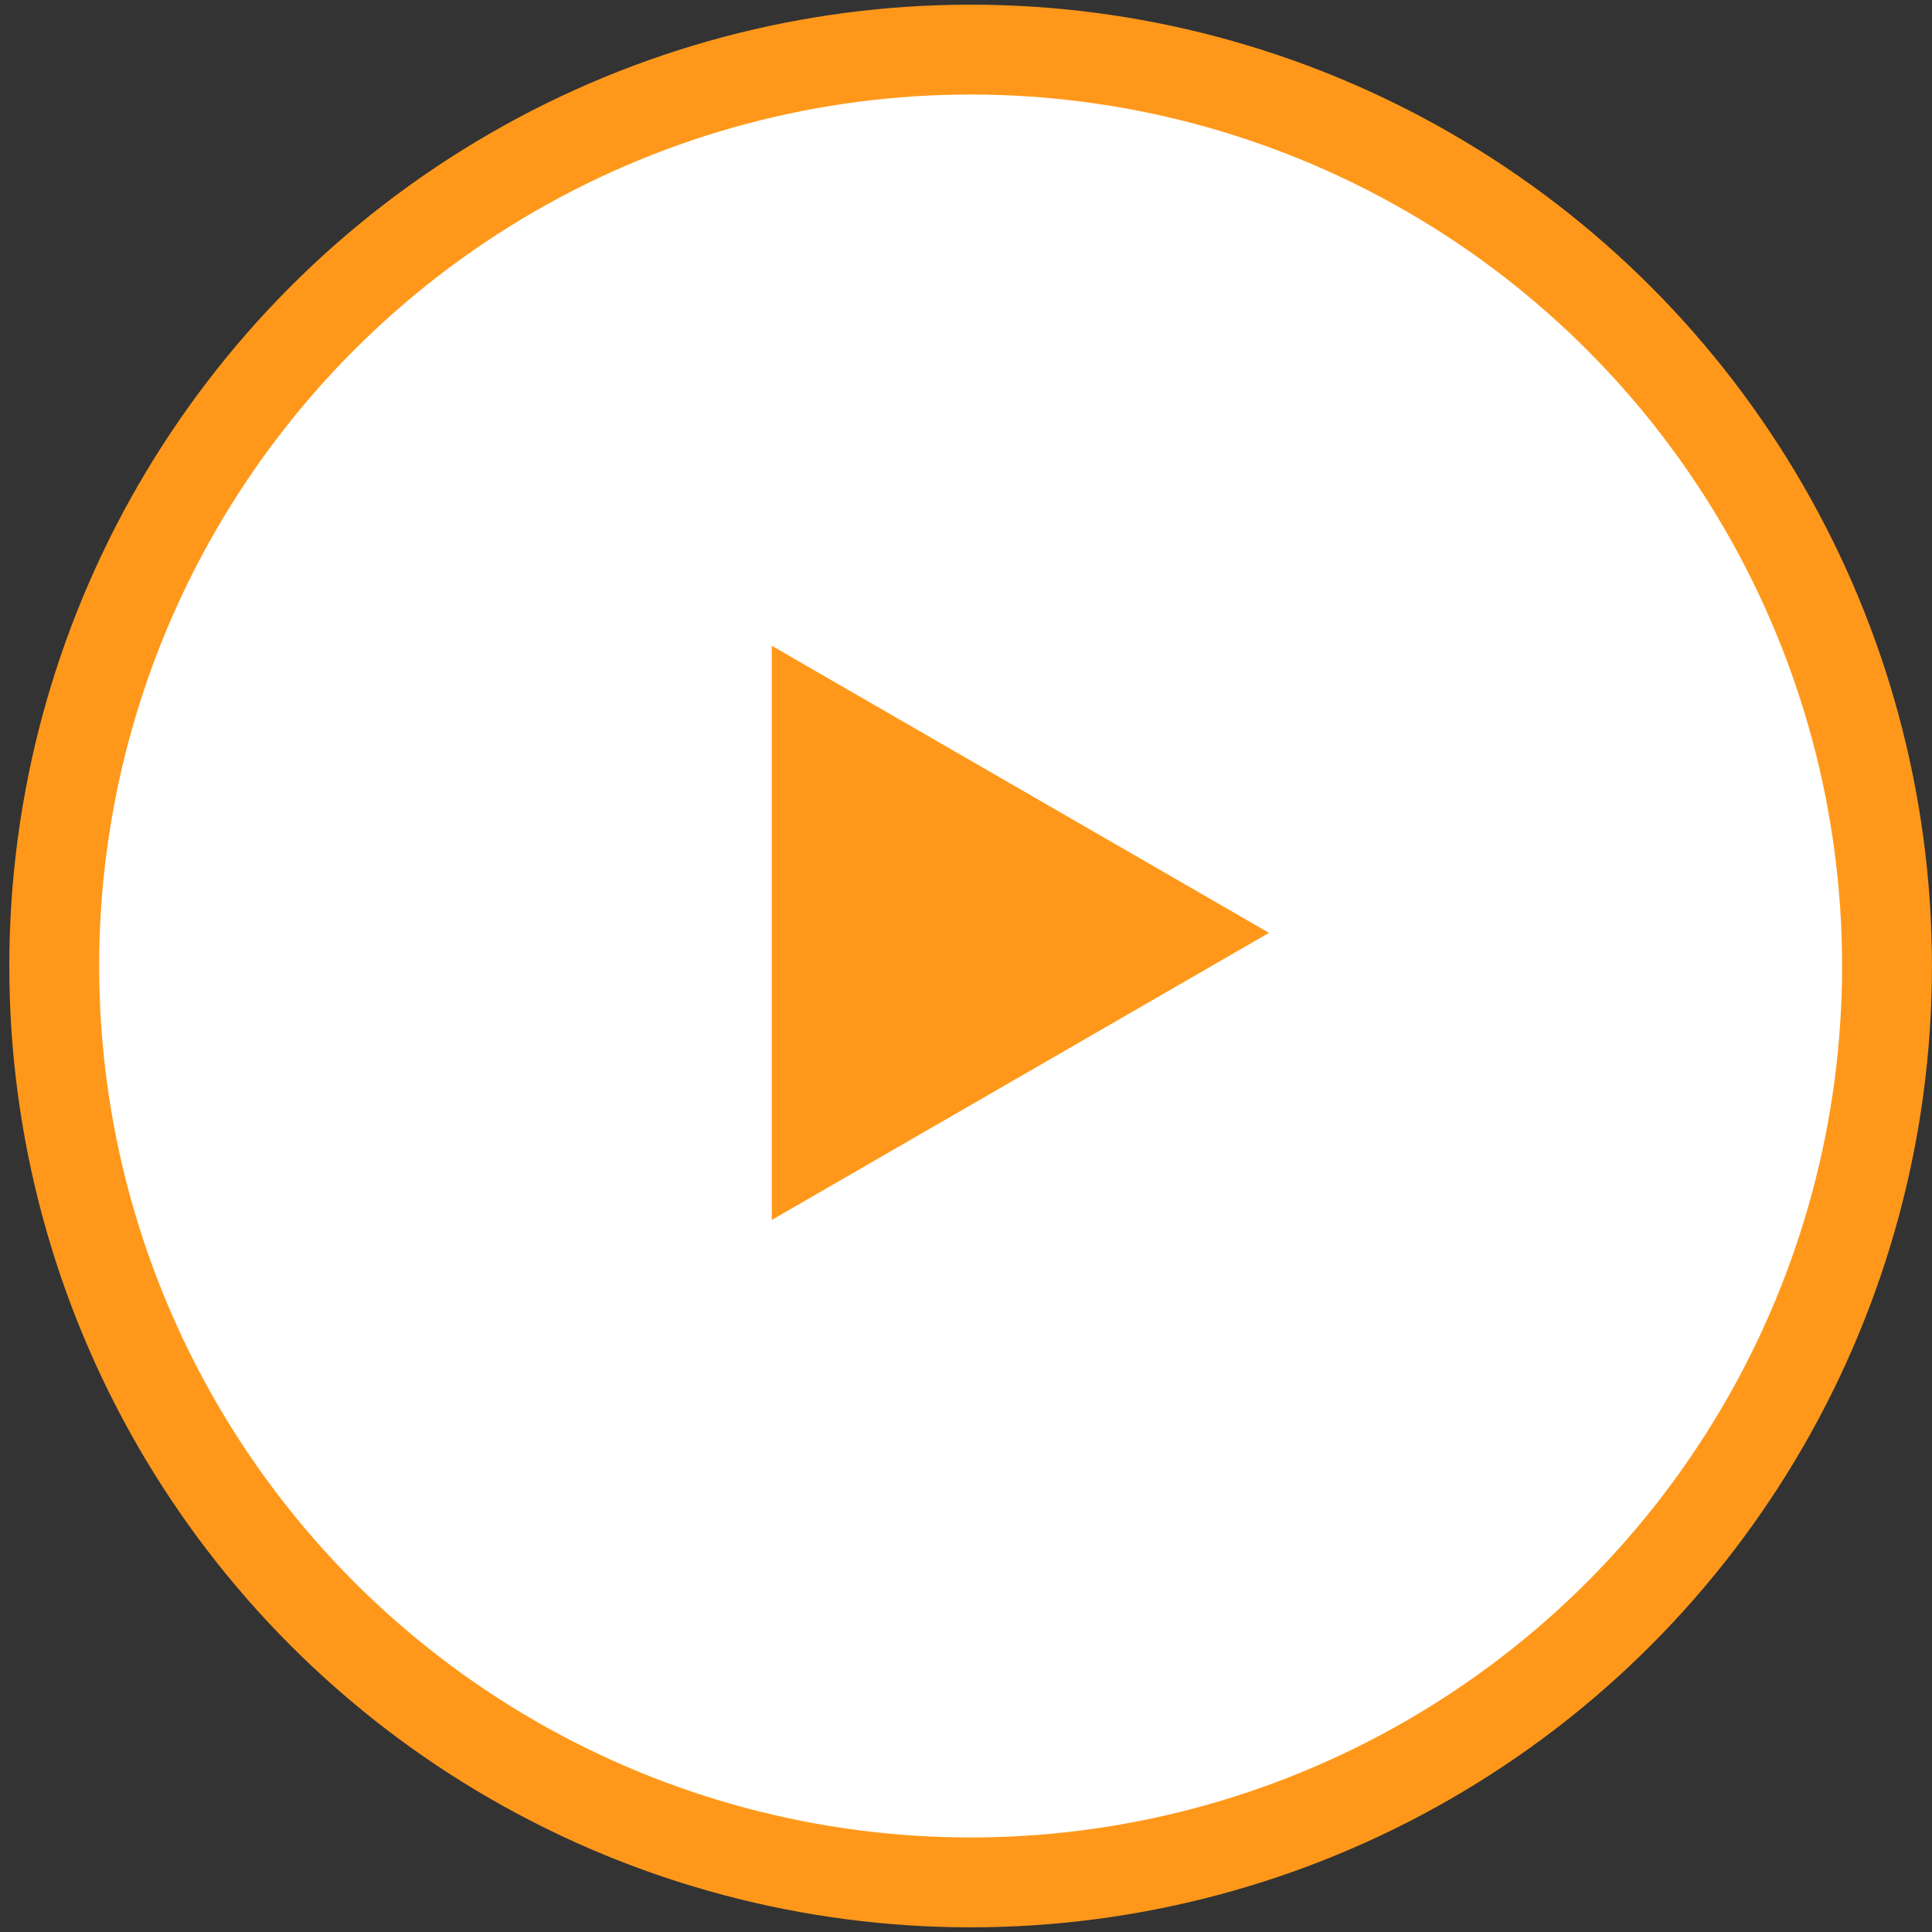
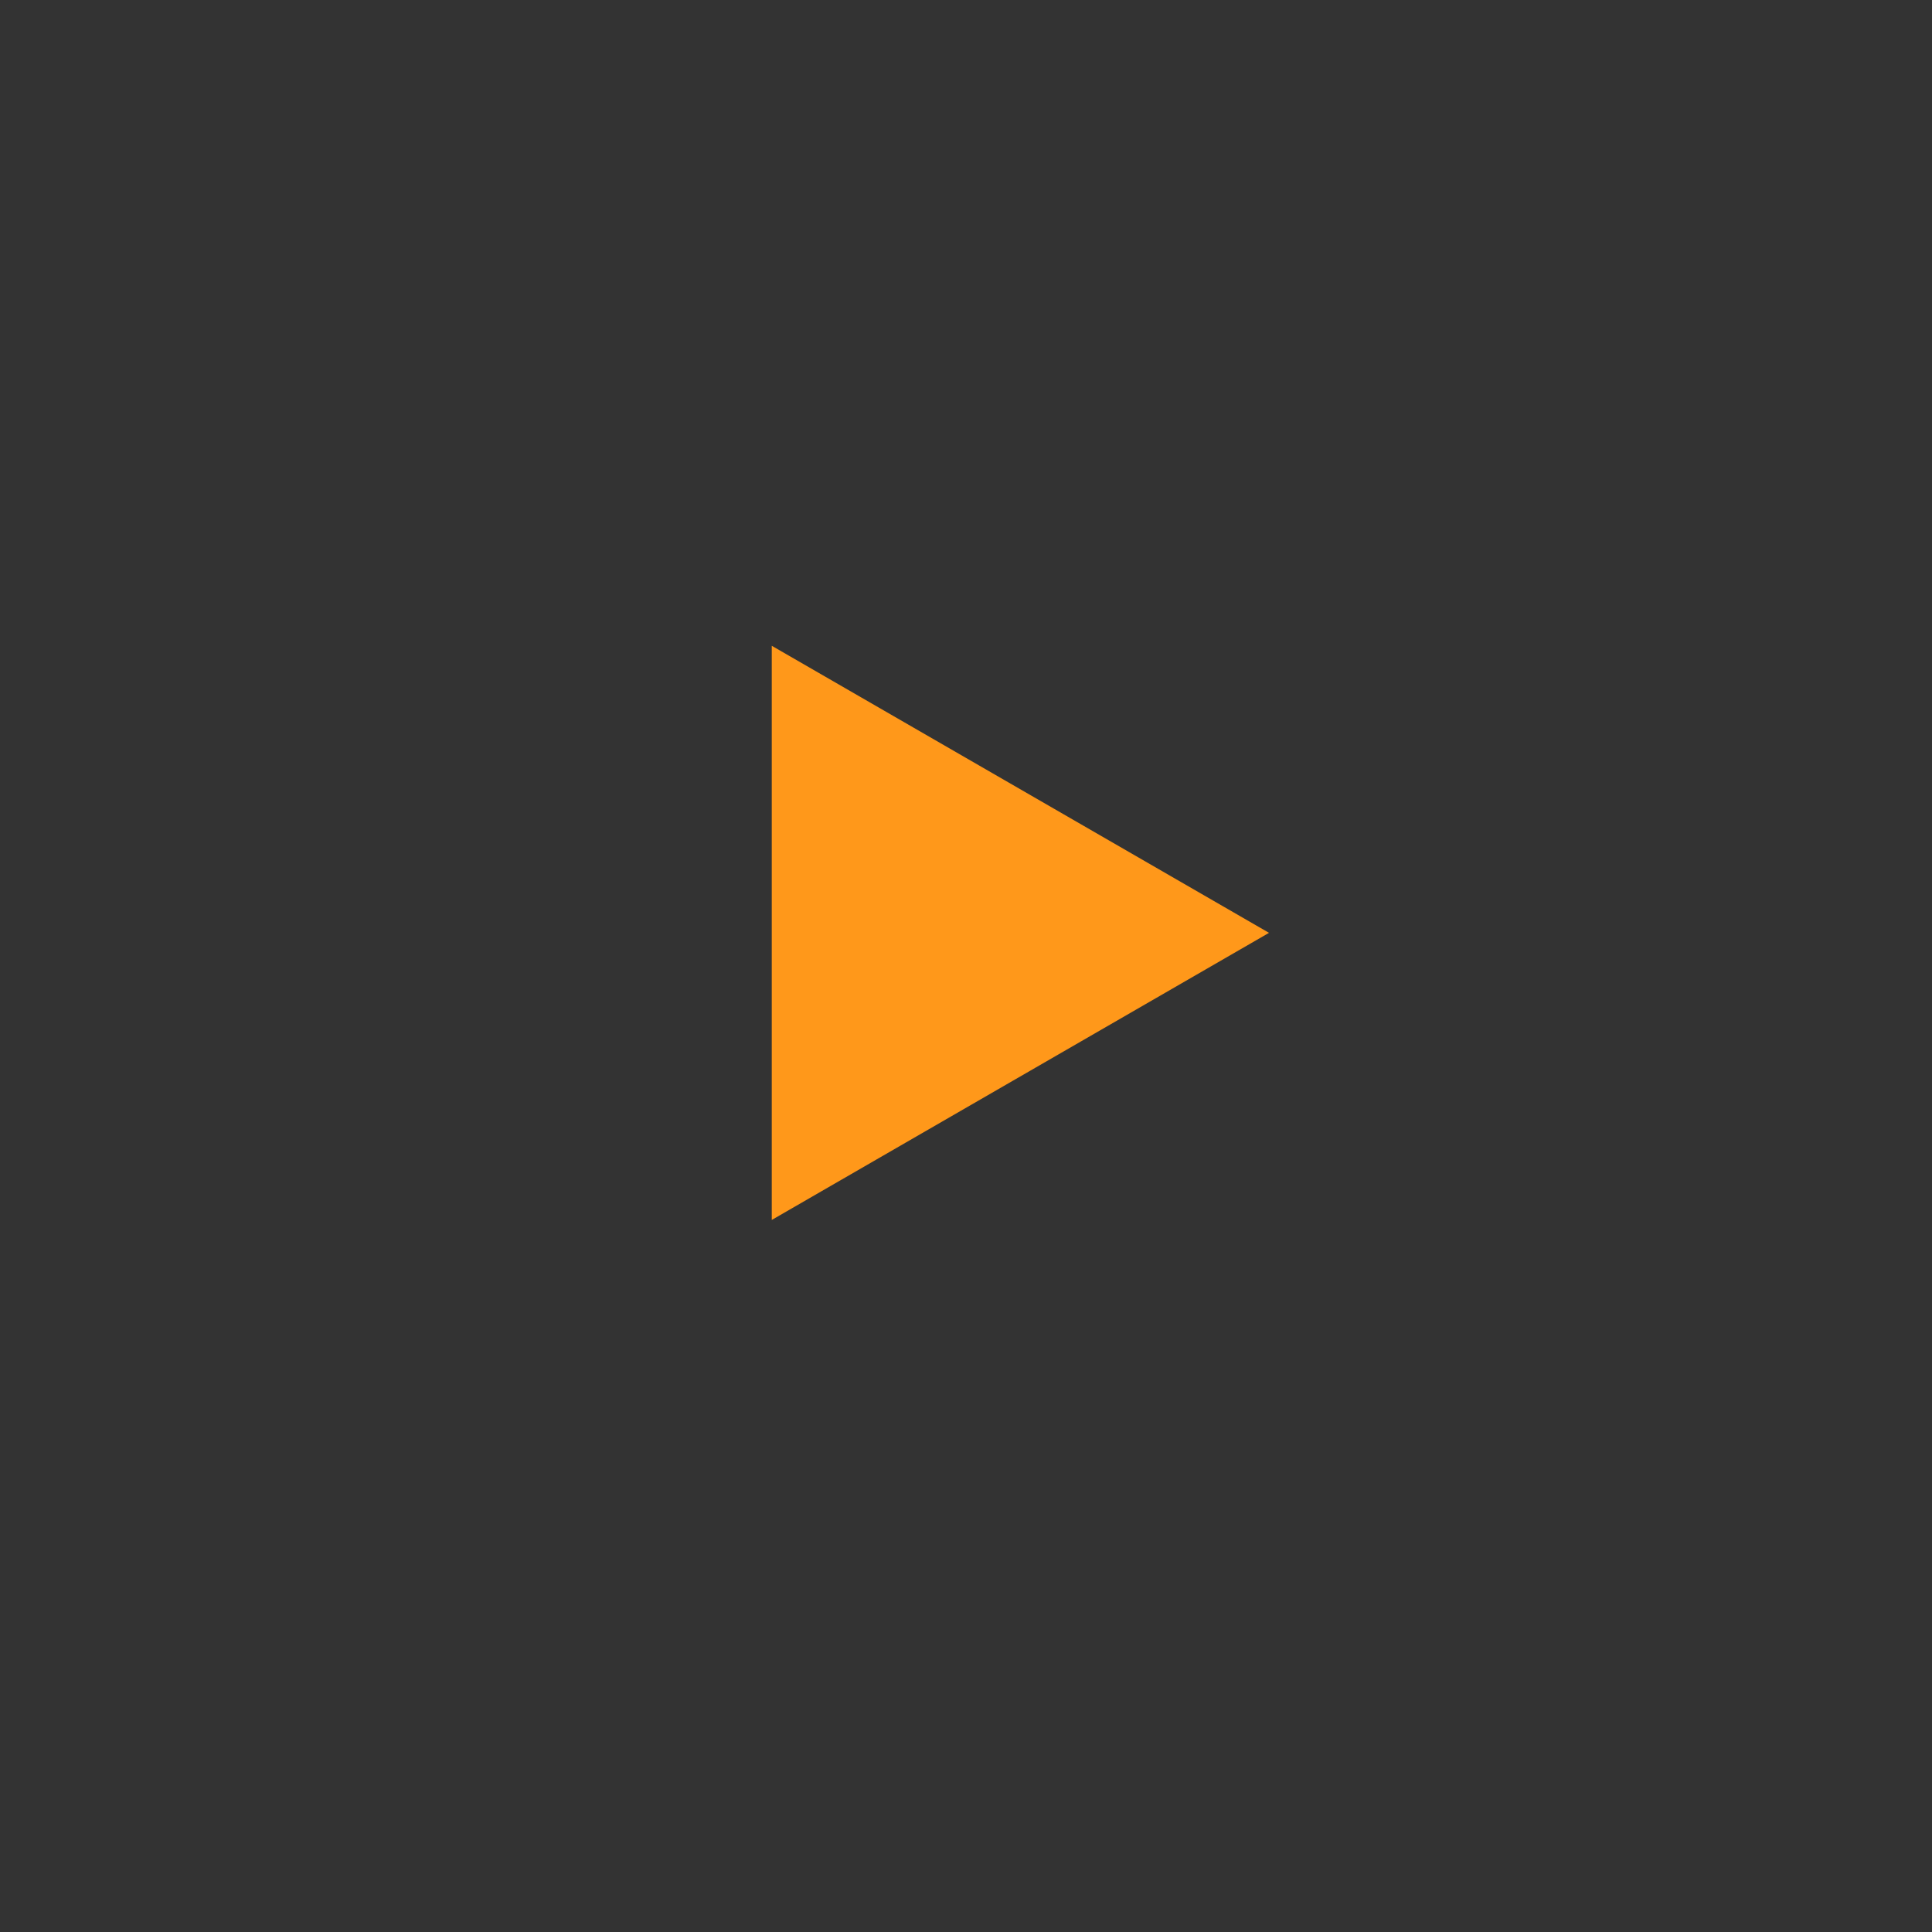
<svg xmlns="http://www.w3.org/2000/svg" width="43" height="43" viewBox="0 0 43 43" fill="none">
  <rect x="0" y="0" width="43" height="43" fill="#333333" stroke="none" />
-   <circle cx="21.603" cy="21.5" r="20.396" fill="white" stroke="#FF981A" stroke-width="2" />
  <path d="M28.244 20.762L17.177 27.152L17.177 14.373L28.244 20.762Z" fill="#FF981A" />
</svg>